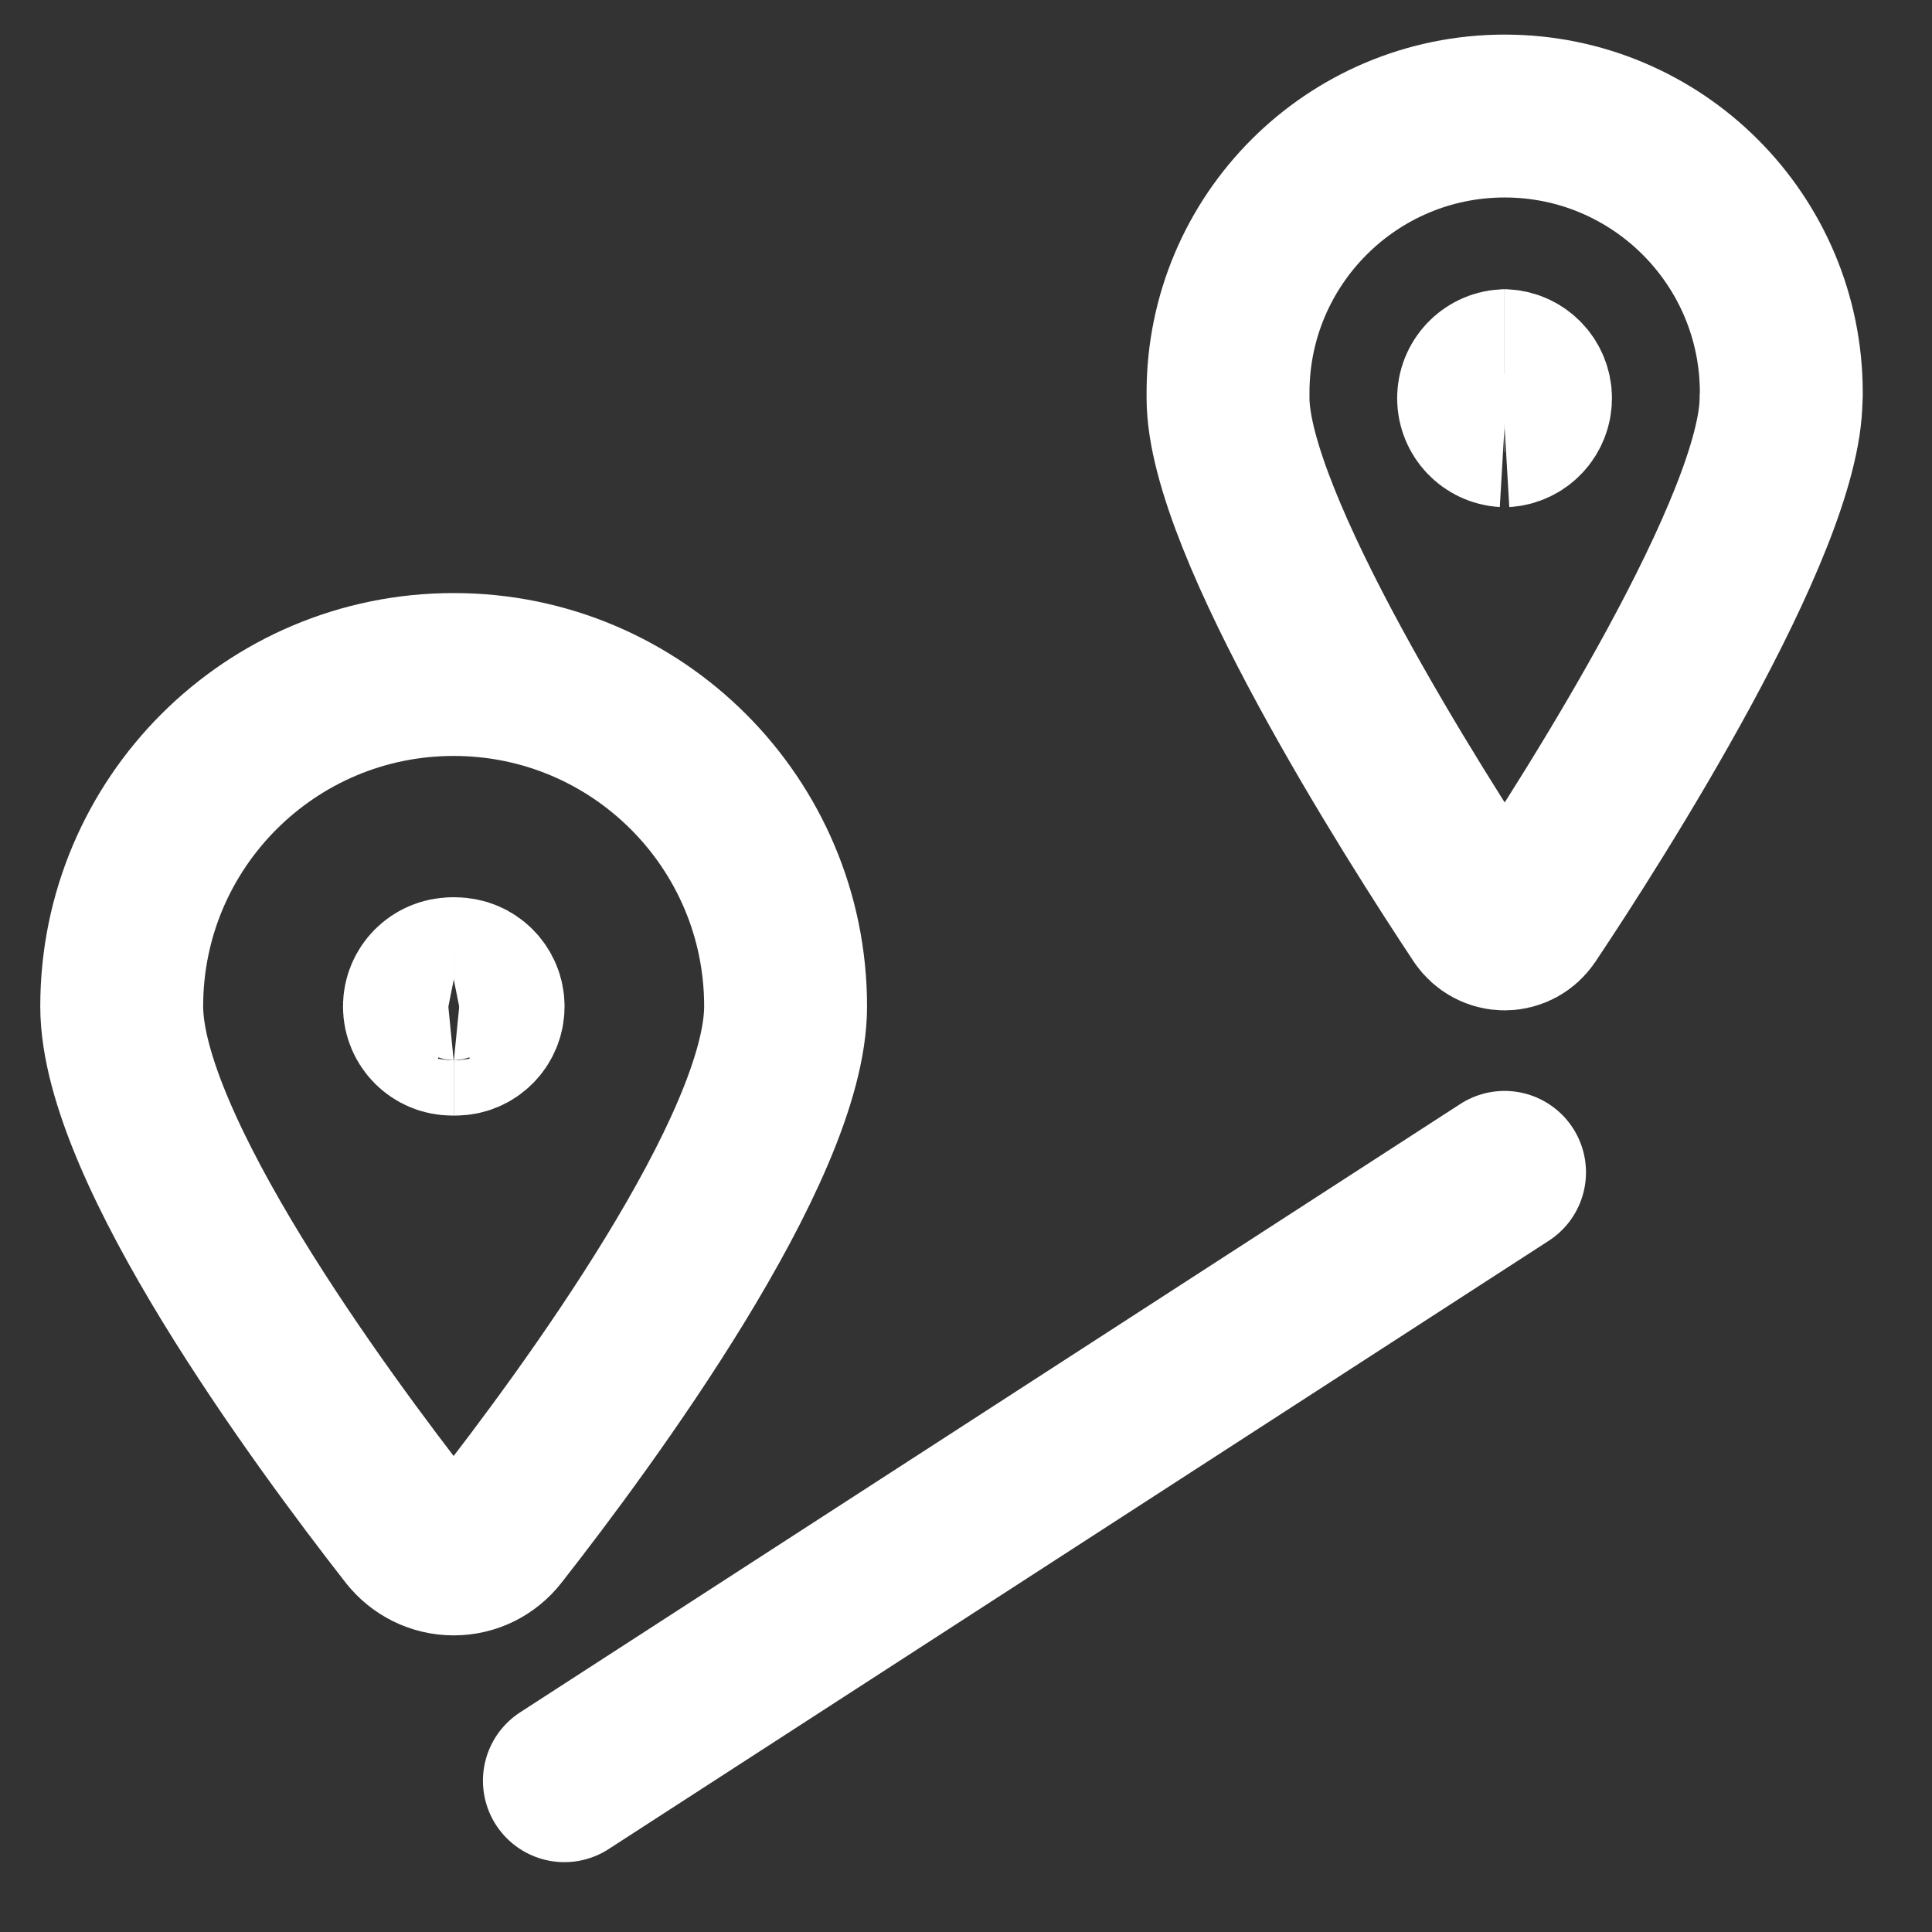
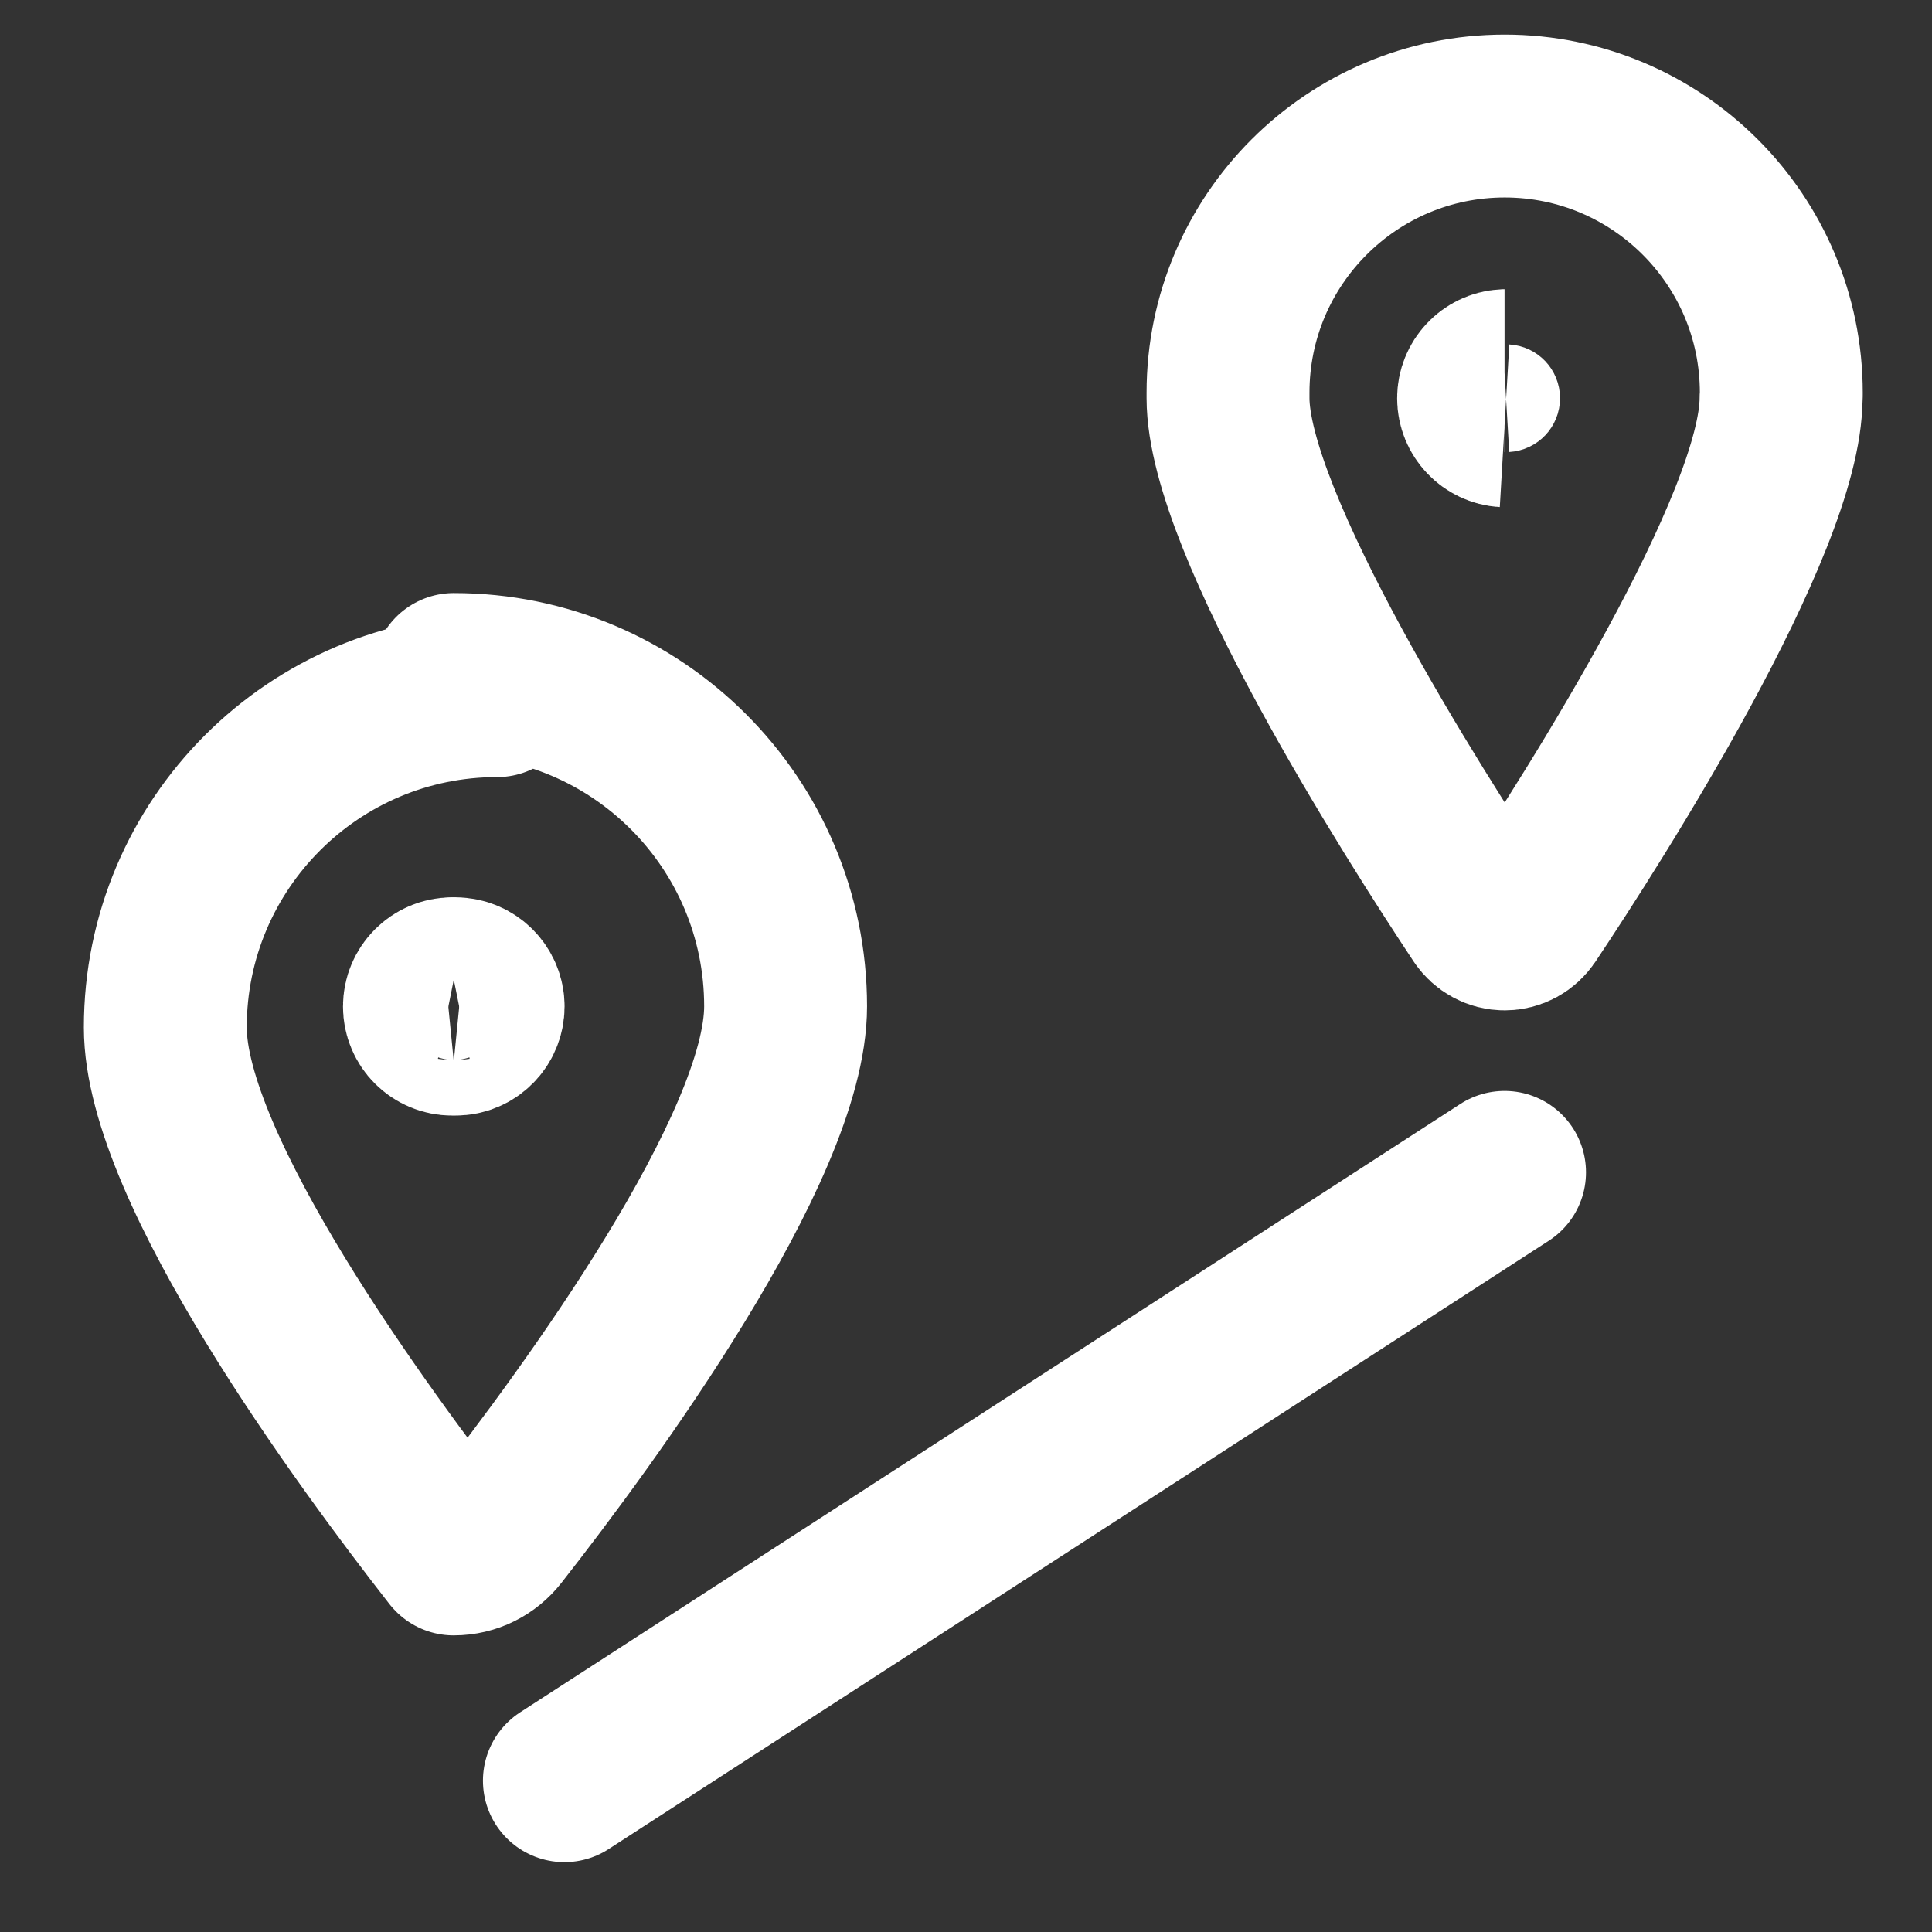
<svg xmlns="http://www.w3.org/2000/svg" version="1.1" width="16" height="16" viewBox="0 0 16 16">
  <rect x="0" y="0" width="16" height="16" fill="#333333" stroke="none" />
  <path fill="none" stroke="#fff" stroke-linecap="round" stroke-linejoin="round" stroke-miterlimit="4" stroke-width="1.349" d="M14.75 3.297c0 1.039-1.546 3.467-2.099 4.294-0.042 0.062-0.112 0.102-0.19 0.102s-0.149-0.040-0.19-0.101l-0.001-0.001c-0.55-0.829-2.1-3.259-2.1-4.294 0-0.013 0-0.029 0-0.045 0-1.265 1.026-2.291 2.291-2.291s2.291 1.026 2.291 2.291c0 0.016 0 0.031-0.001 0.047v-0.002z" />
-   <path fill="none" stroke="#fff" stroke-linecap="round" stroke-linejoin="round" stroke-miterlimit="4" stroke-width="1.349" d="M3.758 5.586c1.518 0 2.748 1.231 2.748 2.748v0c0 1.173-1.641 3.406-2.388 4.359-0.085 0.108-0.214 0.176-0.361 0.176s-0.277-0.069-0.361-0.175l-0.001-0.001c-0.745-0.954-2.387-3.186-2.387-4.359 0-1.518 1.231-2.748 2.748-2.748v0z" />
+   <path fill="none" stroke="#fff" stroke-linecap="round" stroke-linejoin="round" stroke-miterlimit="4" stroke-width="1.349" d="M3.758 5.586c1.518 0 2.748 1.231 2.748 2.748v0c0 1.173-1.641 3.406-2.388 4.359-0.085 0.108-0.214 0.176-0.361 0.176l-0.001-0.001c-0.745-0.954-2.387-3.186-2.387-4.359 0-1.518 1.231-2.748 2.748-2.748v0z" />
  <path fill="none" stroke="#fff" stroke-linecap="round" stroke-linejoin="round" stroke-miterlimit="4" stroke-width="1.349" d="M4.674 14.747l7.786-5.038" />
  <path fill="none" stroke="#fff" stroke-linecap="butt" stroke-linejoin="miter" stroke-miterlimit="4" stroke-width="1.349" d="M3.758 8.564c-0.005 0-0.009 0-0.014 0-0.127 0-0.229-0.103-0.229-0.229s0.103-0.229 0.229-0.229c0.005 0 0.010 0 0.015 0.001h-0.001" />
  <path fill="none" stroke="#fff" stroke-linecap="butt" stroke-linejoin="miter" stroke-miterlimit="4" stroke-width="1.349" d="M3.758 8.564c0.005 0 0.009 0 0.014 0 0.127 0 0.229-0.103 0.229-0.229s-0.103-0.229-0.229-0.229c-0.005 0-0.010 0-0.015 0.001h0.001" />
  <path fill="none" stroke="#fff" stroke-linecap="butt" stroke-linejoin="miter" stroke-miterlimit="4" stroke-width="1.349" d="M12.46 3.526c-0.12-0.007-0.215-0.107-0.215-0.228s0.095-0.221 0.214-0.228h0.001" />
-   <path fill="none" stroke="#fff" stroke-linecap="butt" stroke-linejoin="miter" stroke-miterlimit="4" stroke-width="1.349" d="M12.46 3.526c0.12-0.007 0.215-0.107 0.215-0.228s-0.095-0.221-0.214-0.228h-0.001" />
</svg>